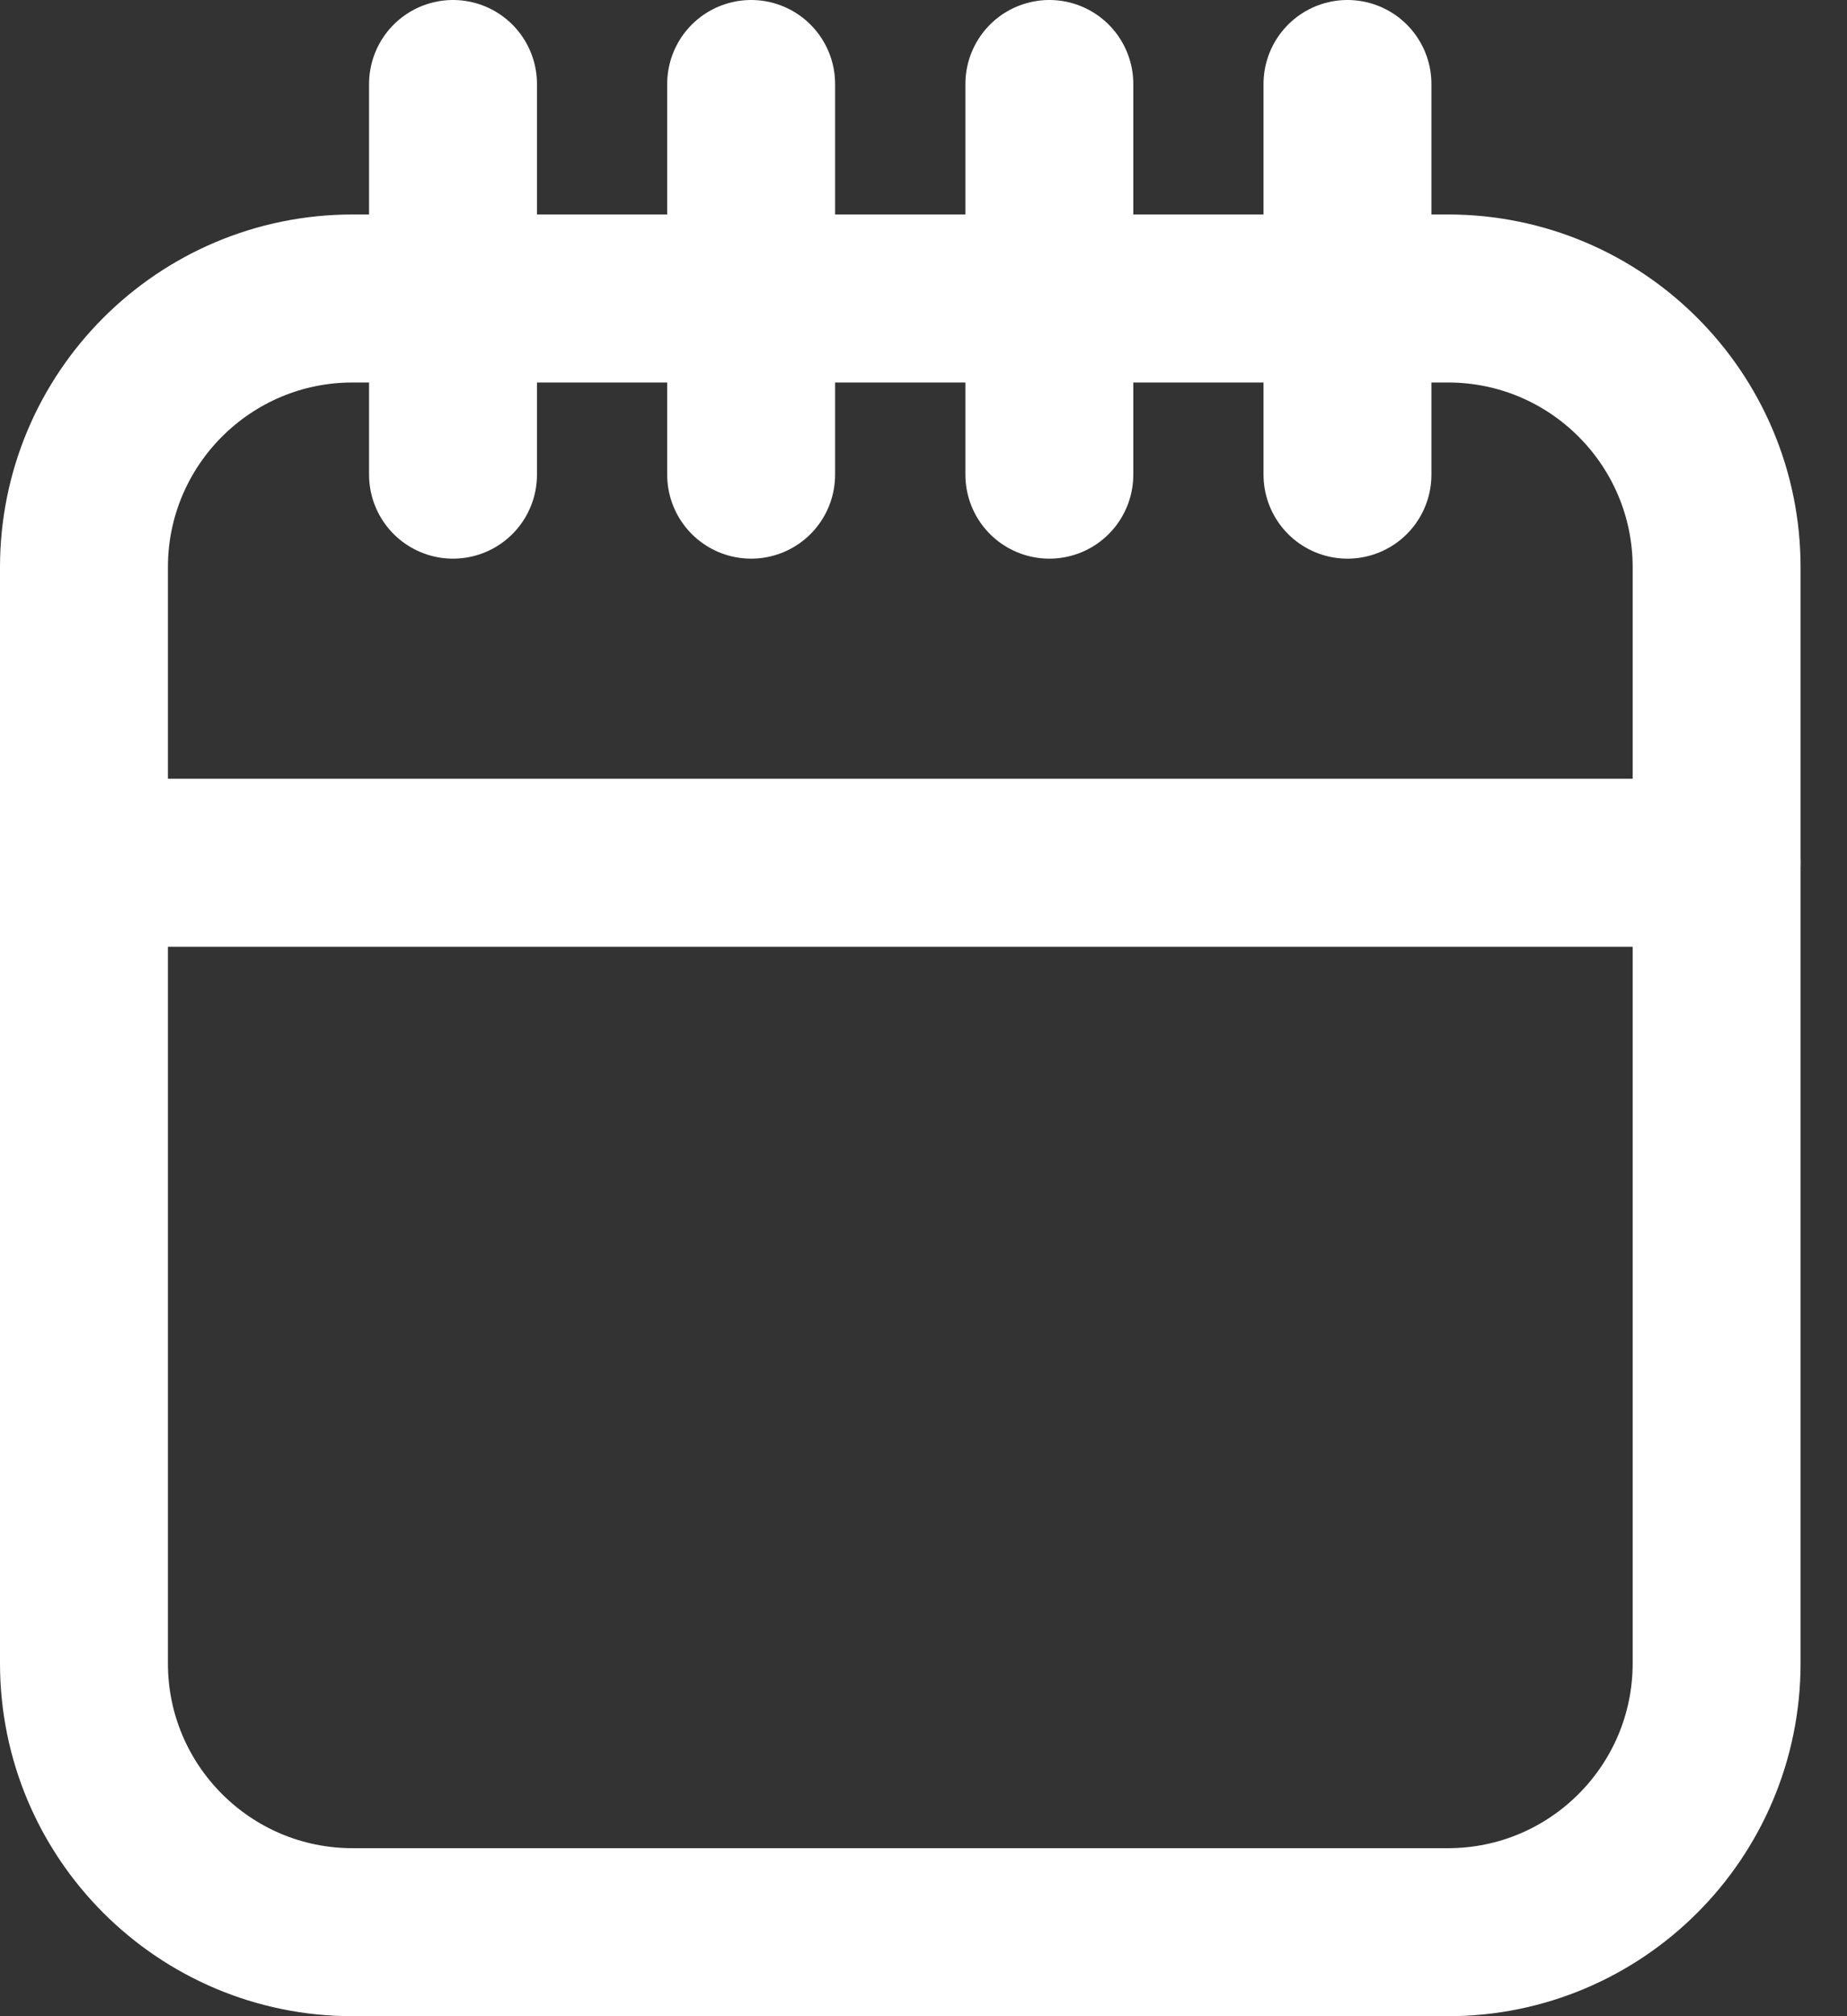
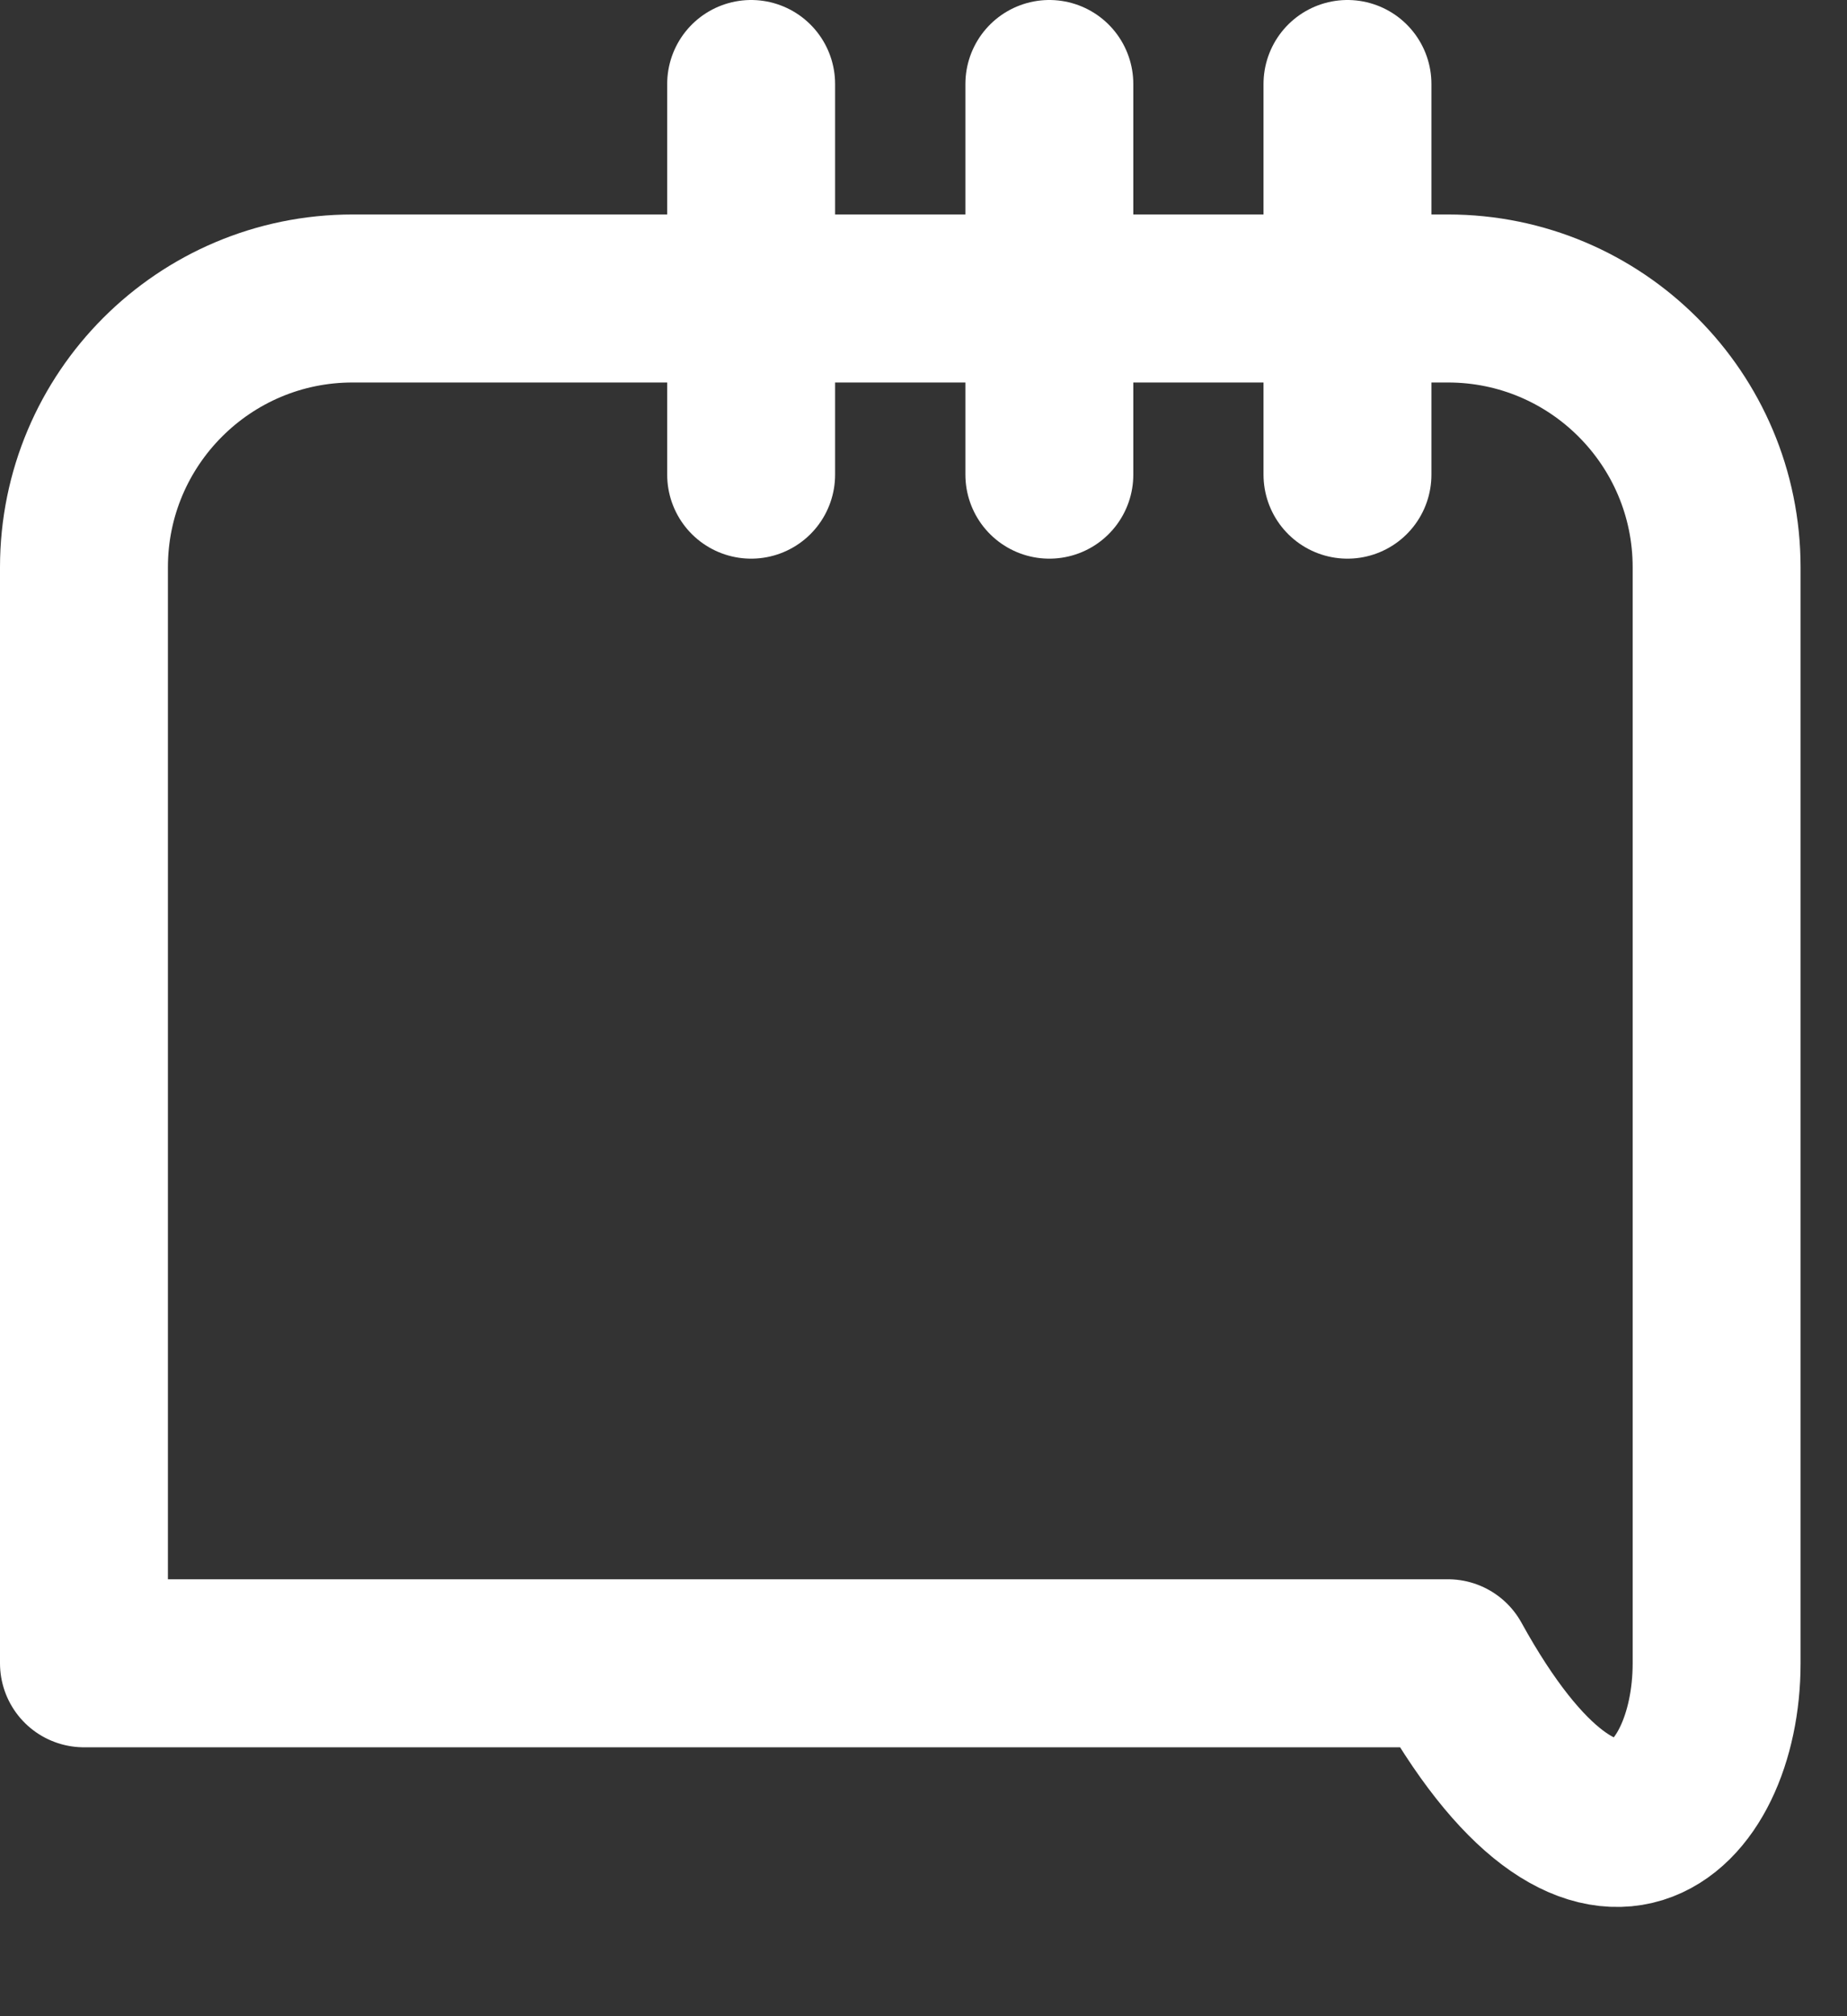
<svg xmlns="http://www.w3.org/2000/svg" width="22" height="24" viewBox="0 0 22 24" fill="none">
  <rect x="0" y="0" width="22" height="24" fill="#333333" stroke="none" />
-   <path d="M17.247 3.553H4.2C2.433 3.553 1 4.986 1 6.753V19.799C1 21.567 2.433 23 4.2 23H17.247C19.014 23 20.447 21.567 20.447 19.799V6.753C20.447 4.986 19.014 3.553 17.247 3.553Z" stroke="white" stroke-width="2" stroke-linecap="round" stroke-linejoin="round" />
-   <path d="M1 10.27H20.447" stroke="white" stroke-width="2" stroke-linecap="round" stroke-linejoin="round" />
-   <path d="M5.396 1V5.65" stroke="white" stroke-width="2" stroke-linecap="round" stroke-linejoin="round" />
+   <path d="M17.247 3.553H4.2C2.433 3.553 1 4.986 1 6.753V19.799H17.247C19.014 23 20.447 21.567 20.447 19.799V6.753C20.447 4.986 19.014 3.553 17.247 3.553Z" stroke="white" stroke-width="2" stroke-linecap="round" stroke-linejoin="round" />
  <path d="M8.947 1V5.65" stroke="white" stroke-width="2" stroke-linecap="round" stroke-linejoin="round" />
  <path d="M12.499 1V5.65" stroke="white" stroke-width="2" stroke-linecap="round" stroke-linejoin="round" />
  <path d="M16.05 1V5.65" stroke="white" stroke-width="2" stroke-linecap="round" stroke-linejoin="round" />
</svg>